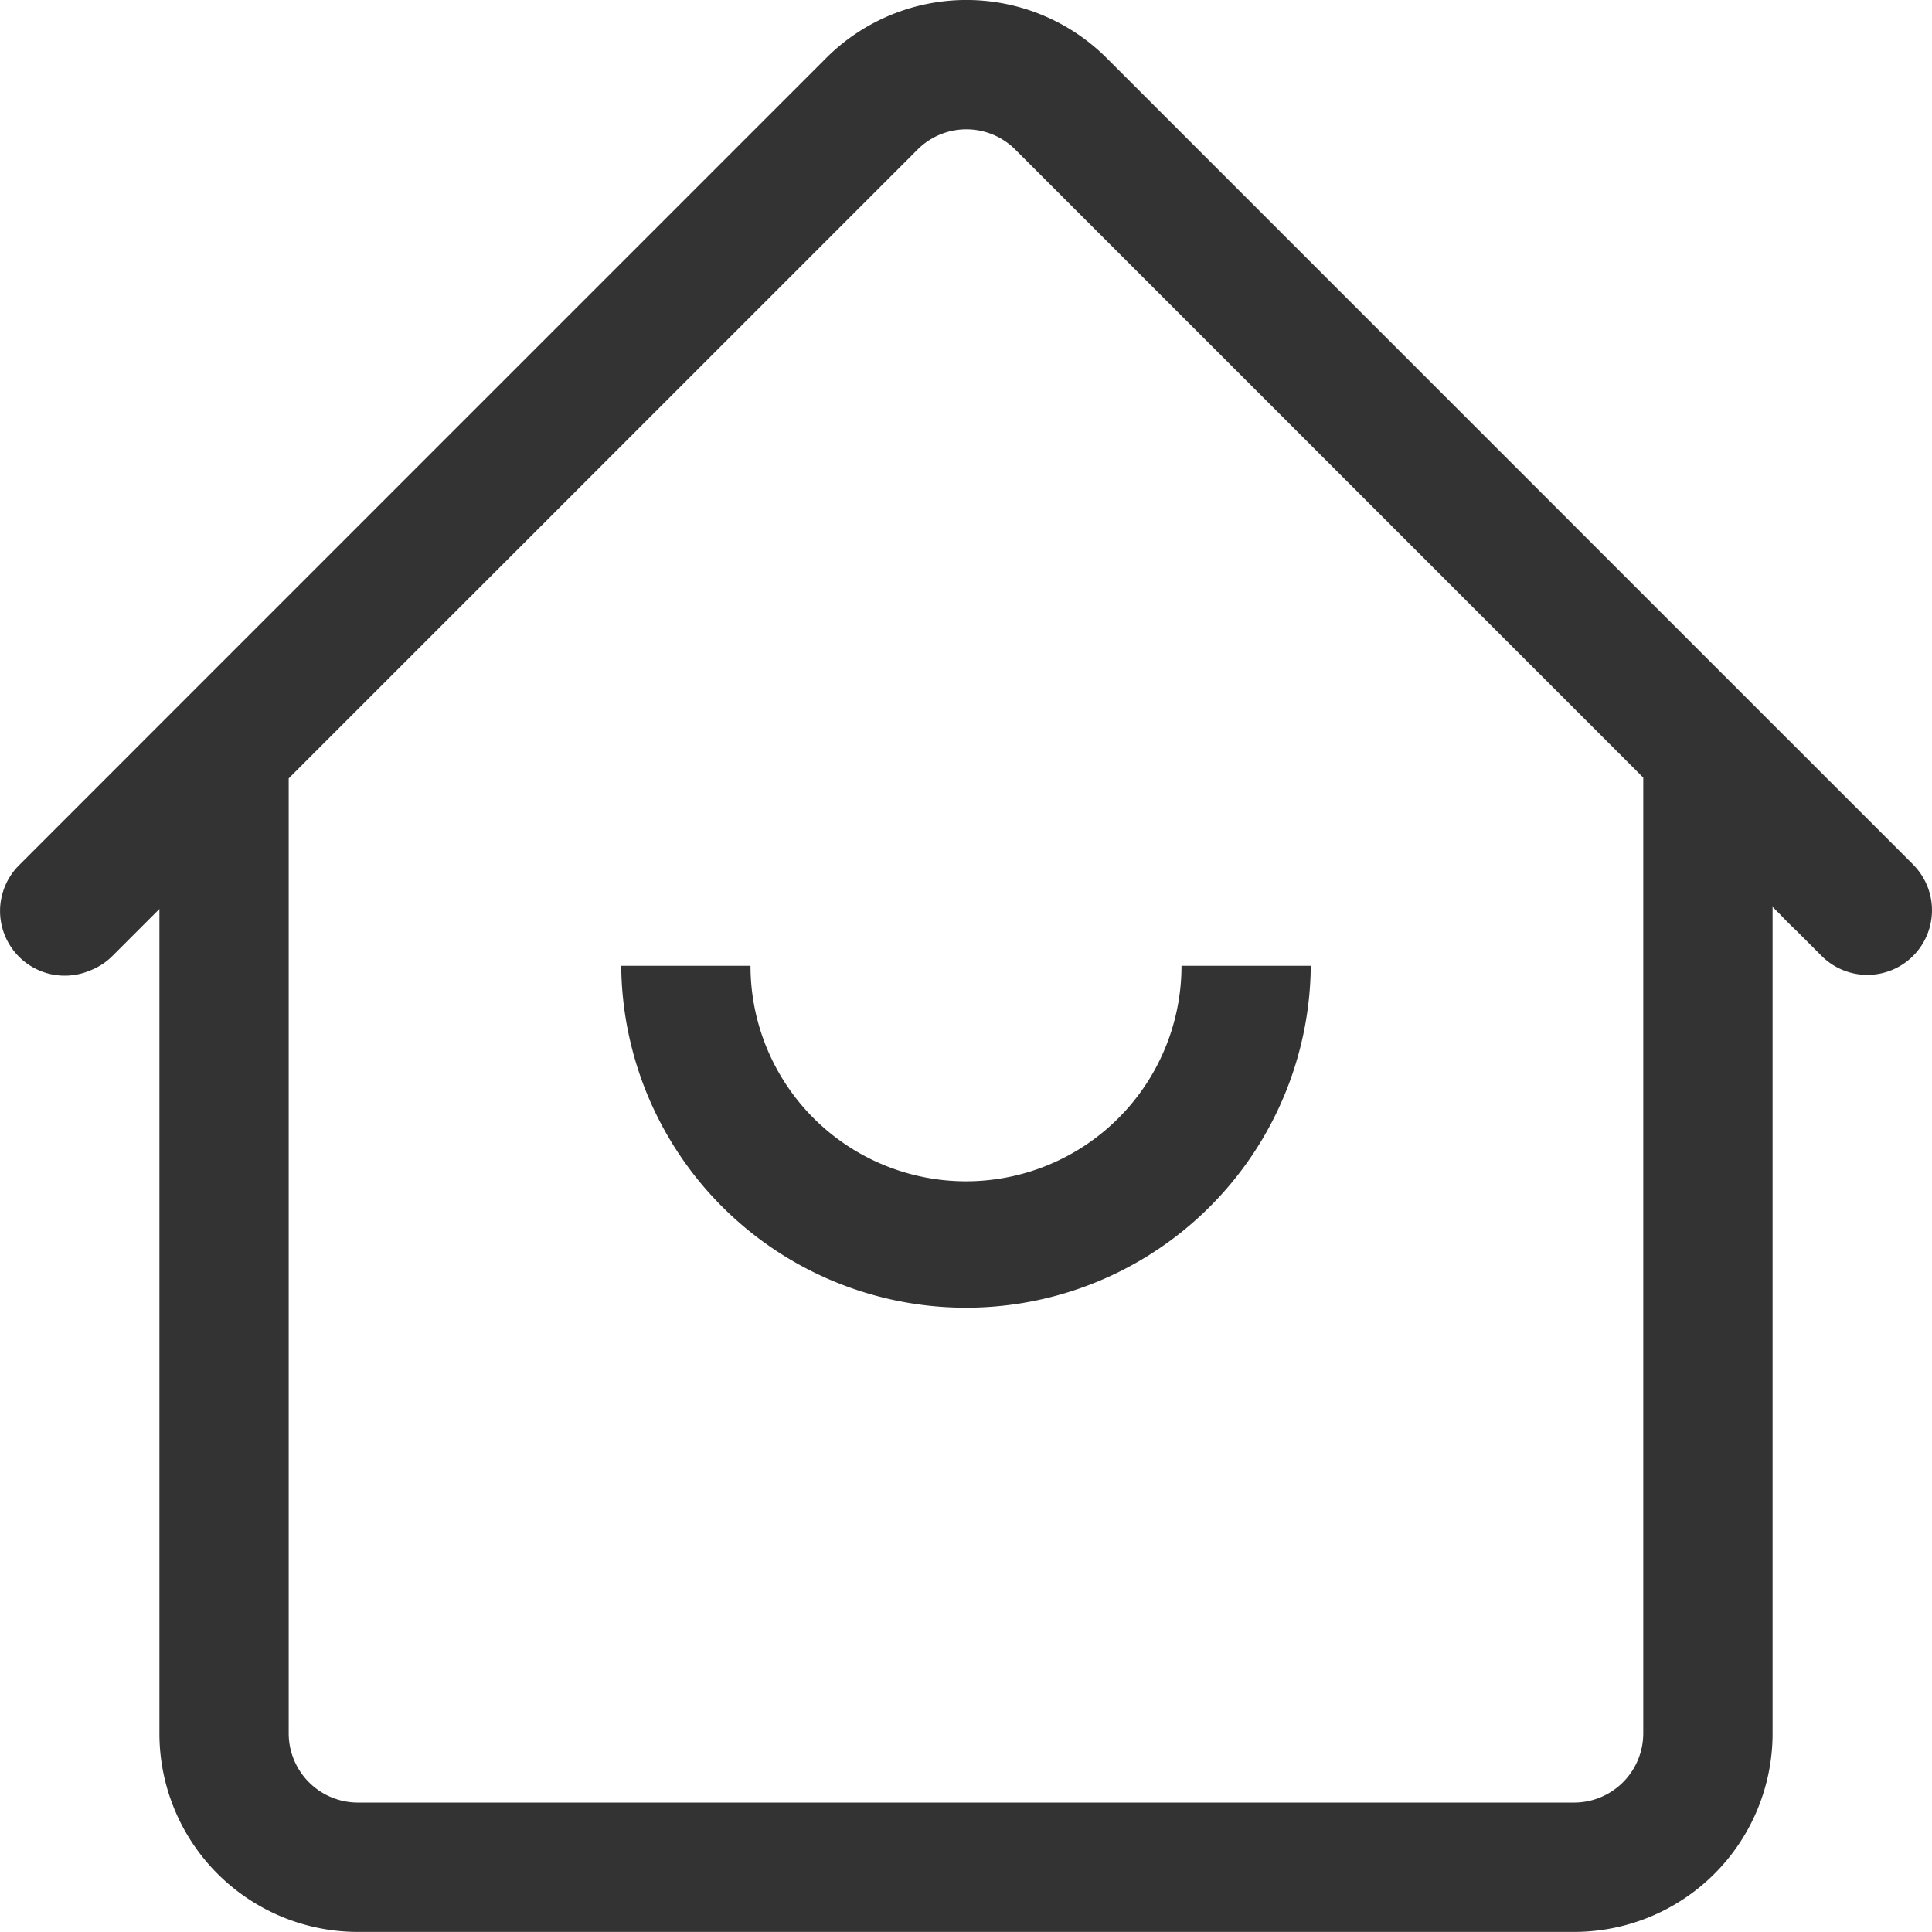
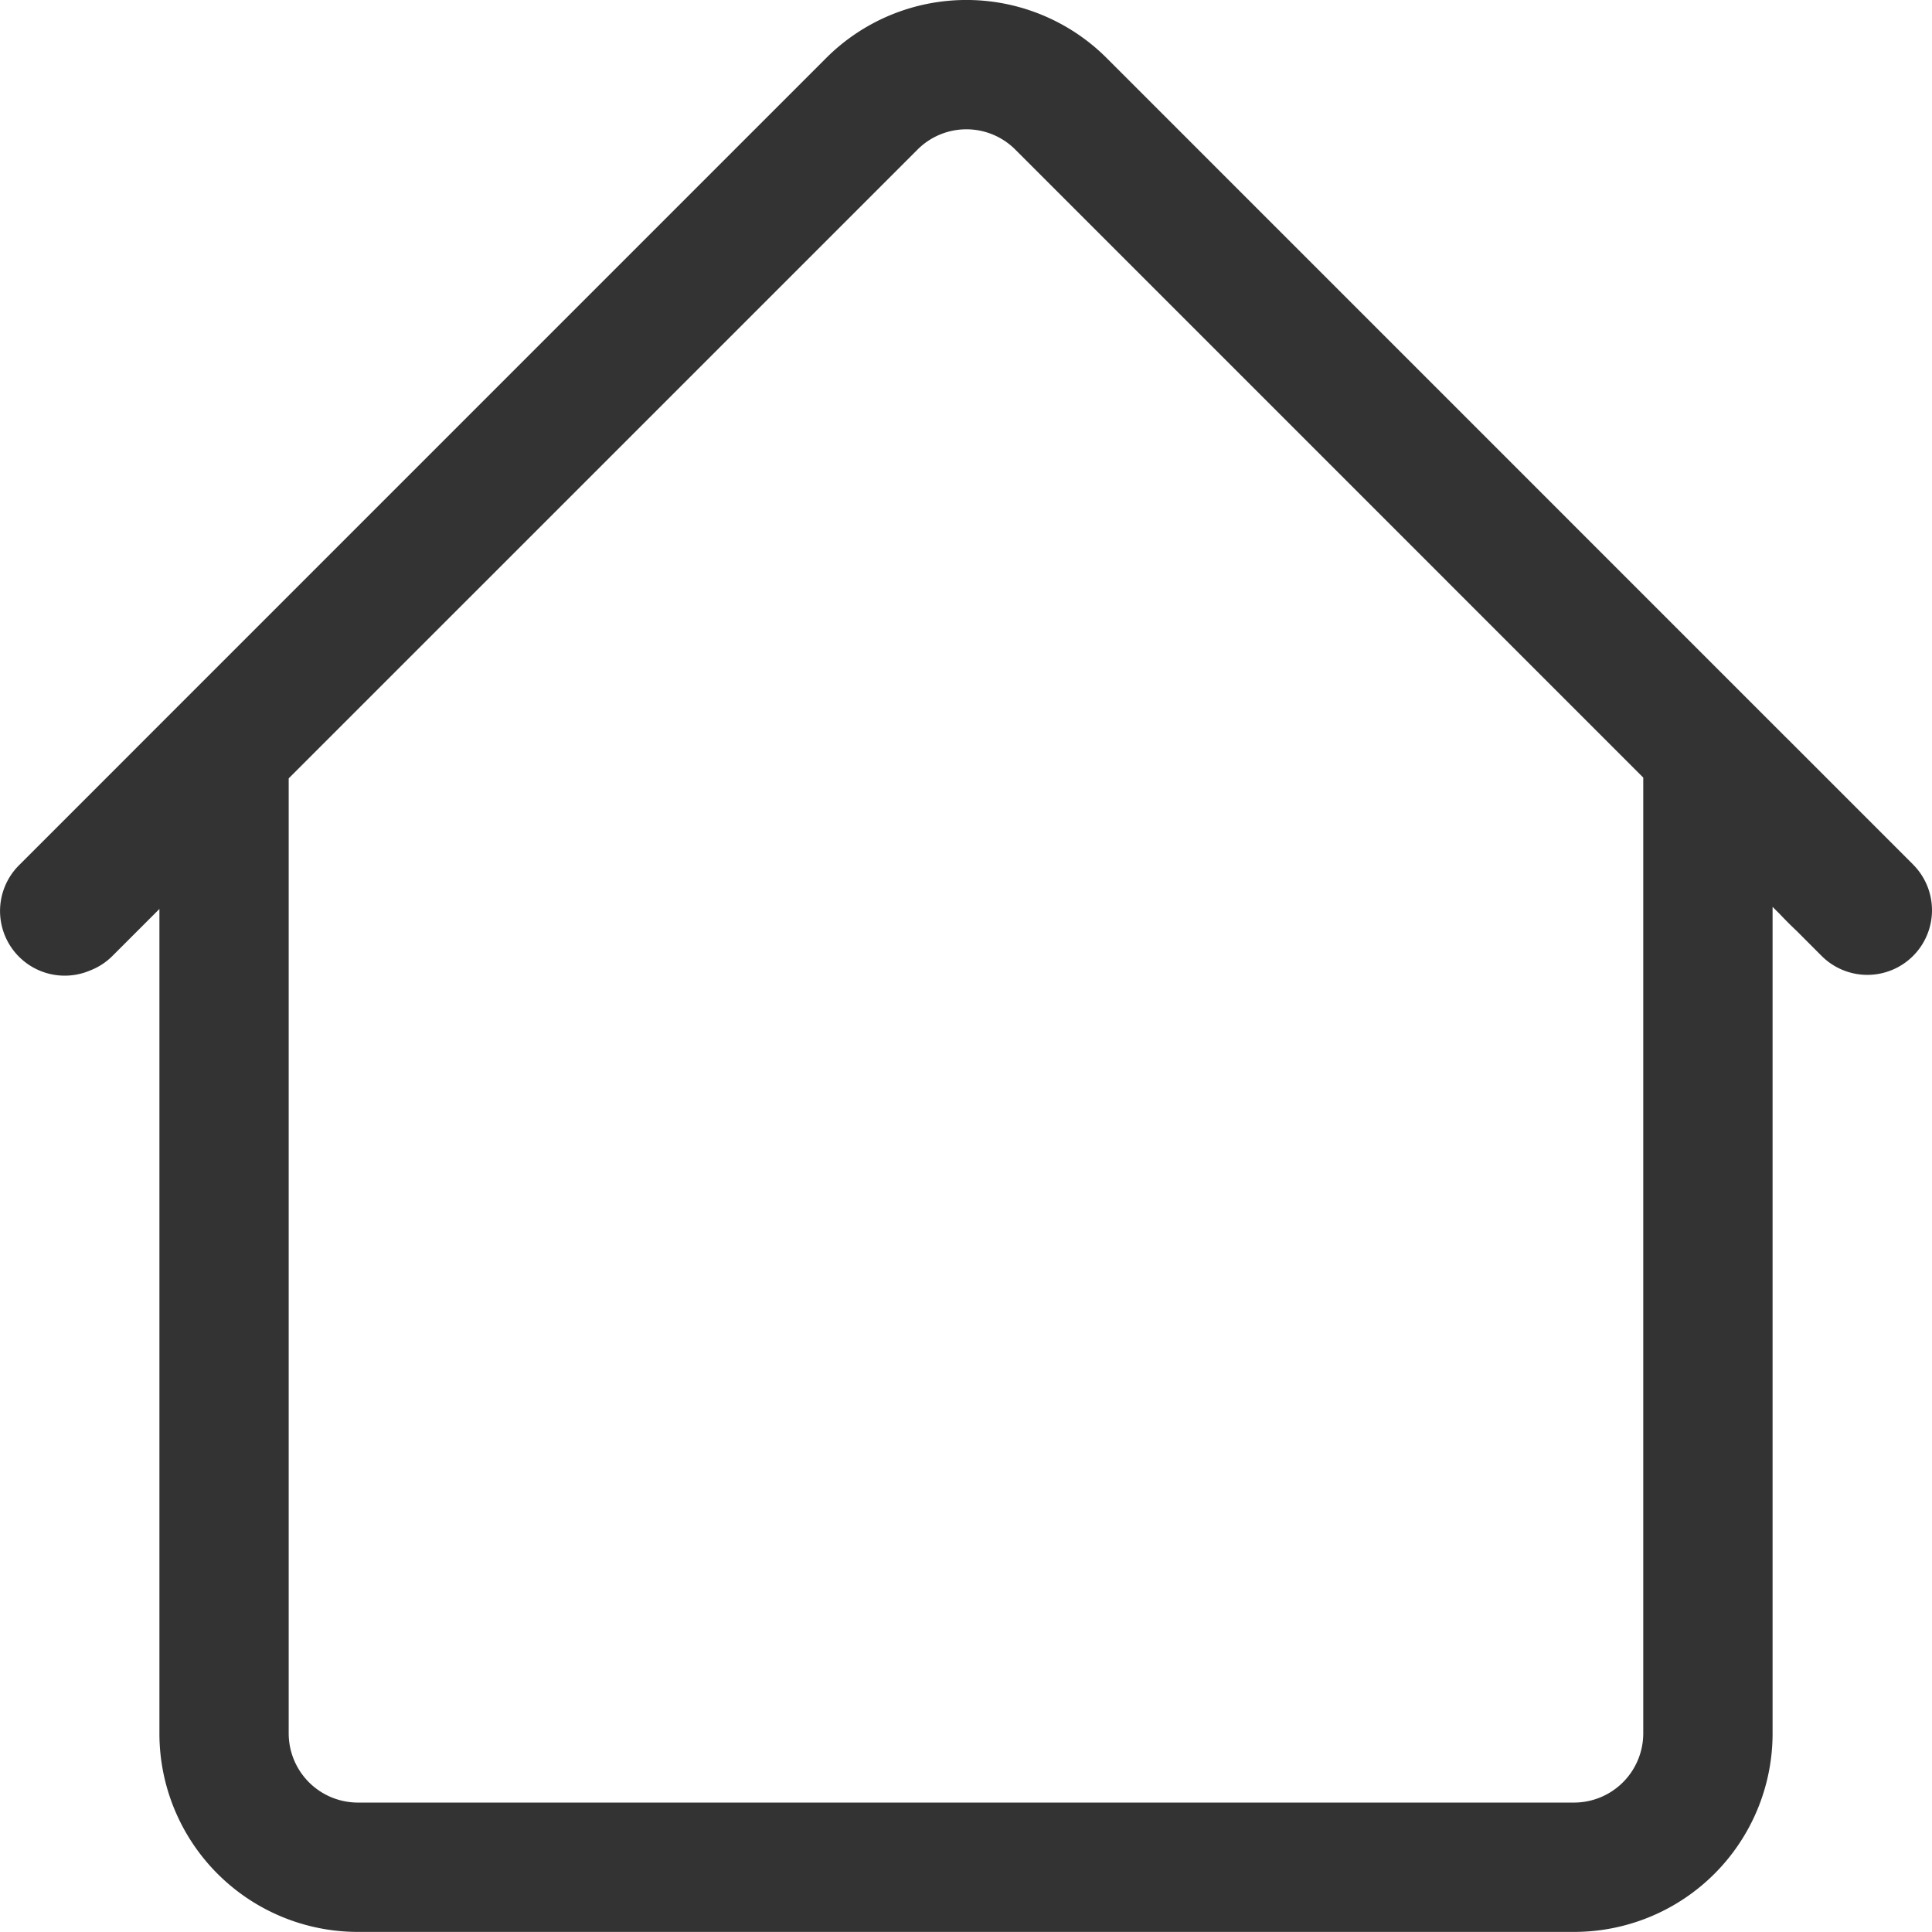
<svg xmlns="http://www.w3.org/2000/svg" viewBox="0 0 798.31 798.27">
  <defs>
    <style>.cls-1{fill:#333;}</style>
  </defs>
  <title>资源 2240802</title>
  <g id="图层_2" data-name="图层 2">
    <g id="图层_1-2" data-name="图层 1">
      <path class="cls-1" d="M790.48,357.2l-52.36-52.37-.09-.07L457.3,24a82,82,0,0,0-115.95,0L60.19,305.18,7.83,357.55a26.72,26.72,0,0,0,29.24,43.52,26.57,26.57,0,0,0,9.4-6.08l19.4-19.4V716.27a82,82,0,0,0,82,82H650.44a82,82,0,0,0,82-82V374.72l2.75,2.74c.7.71,3.47,3.71,7.17,7.17L752.71,395a26.71,26.71,0,1,0,37.77-37.78ZM679,716.26a28.62,28.62,0,0,1-28.58,28.57H147.87a28.61,28.61,0,0,1-28.58-28.57V321.63L379.13,61.8a28.55,28.55,0,0,1,40.39,0L679,321.3Z" />
-       <path class="cls-1" d="M310.11,399.07H256.69a142.47,142.47,0,0,0,284.93,0H488.2a89,89,0,0,1-178.09,0Z" />
    </g>
  </g>
</svg>